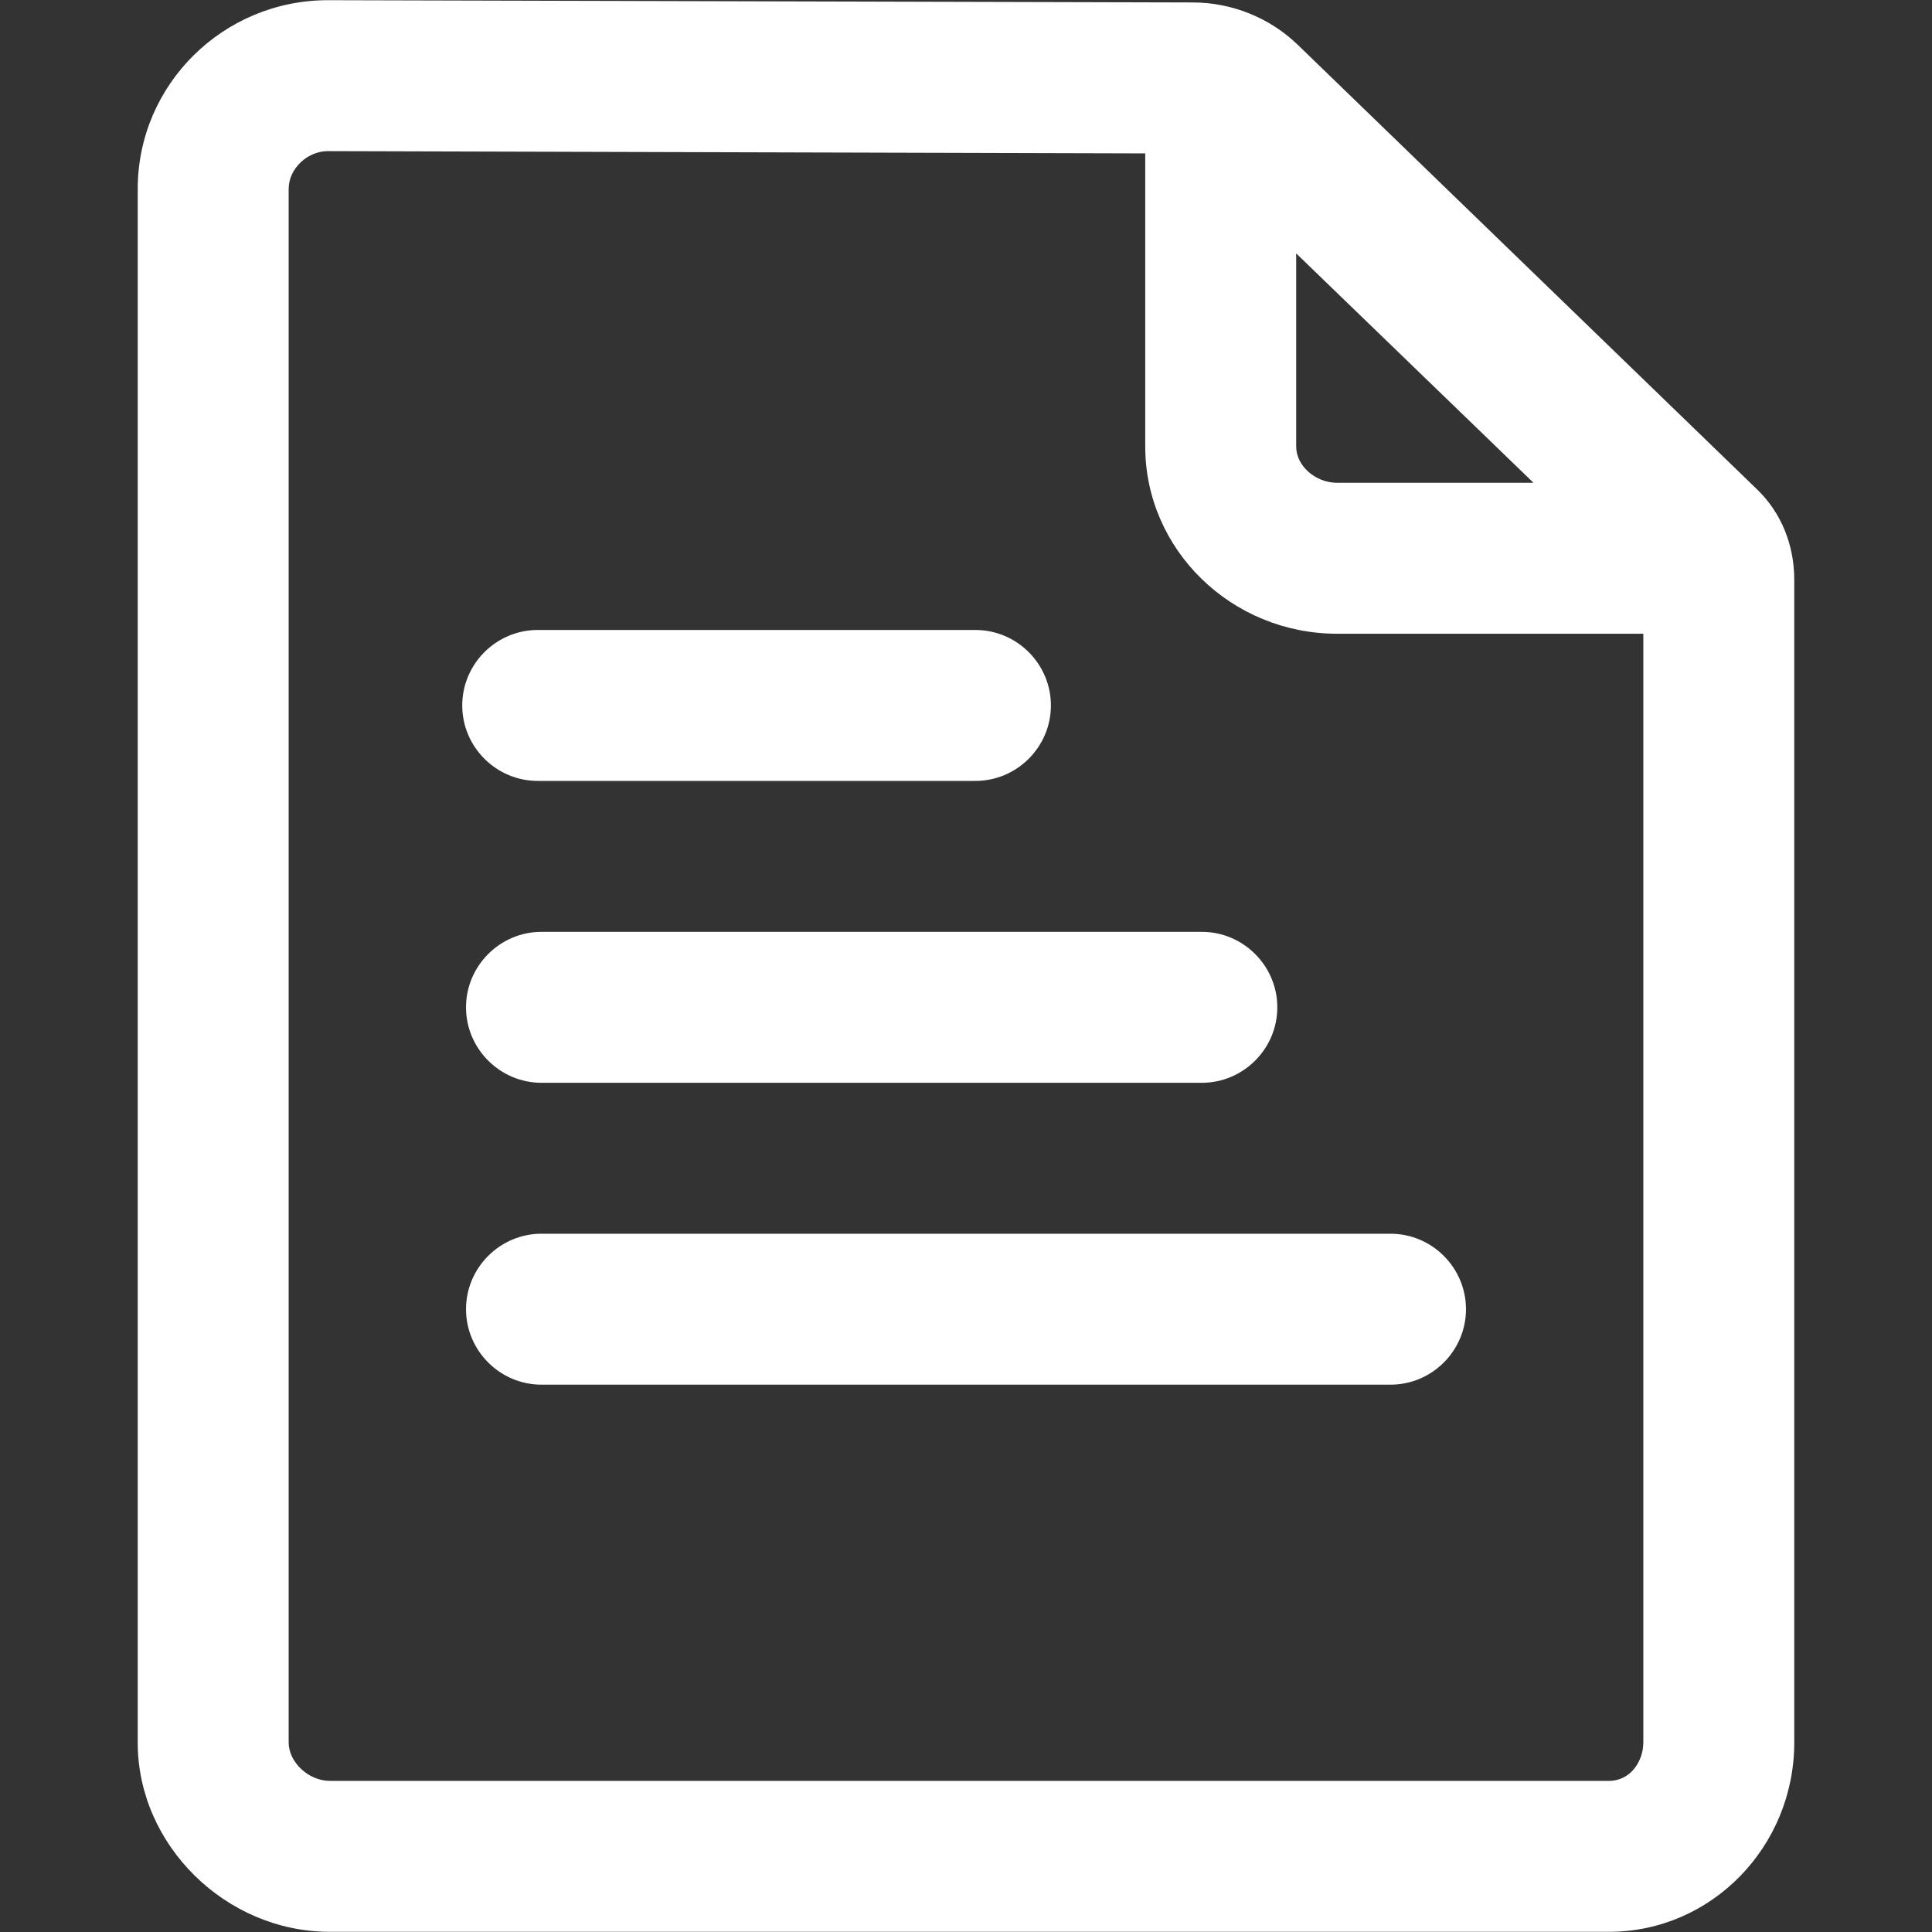
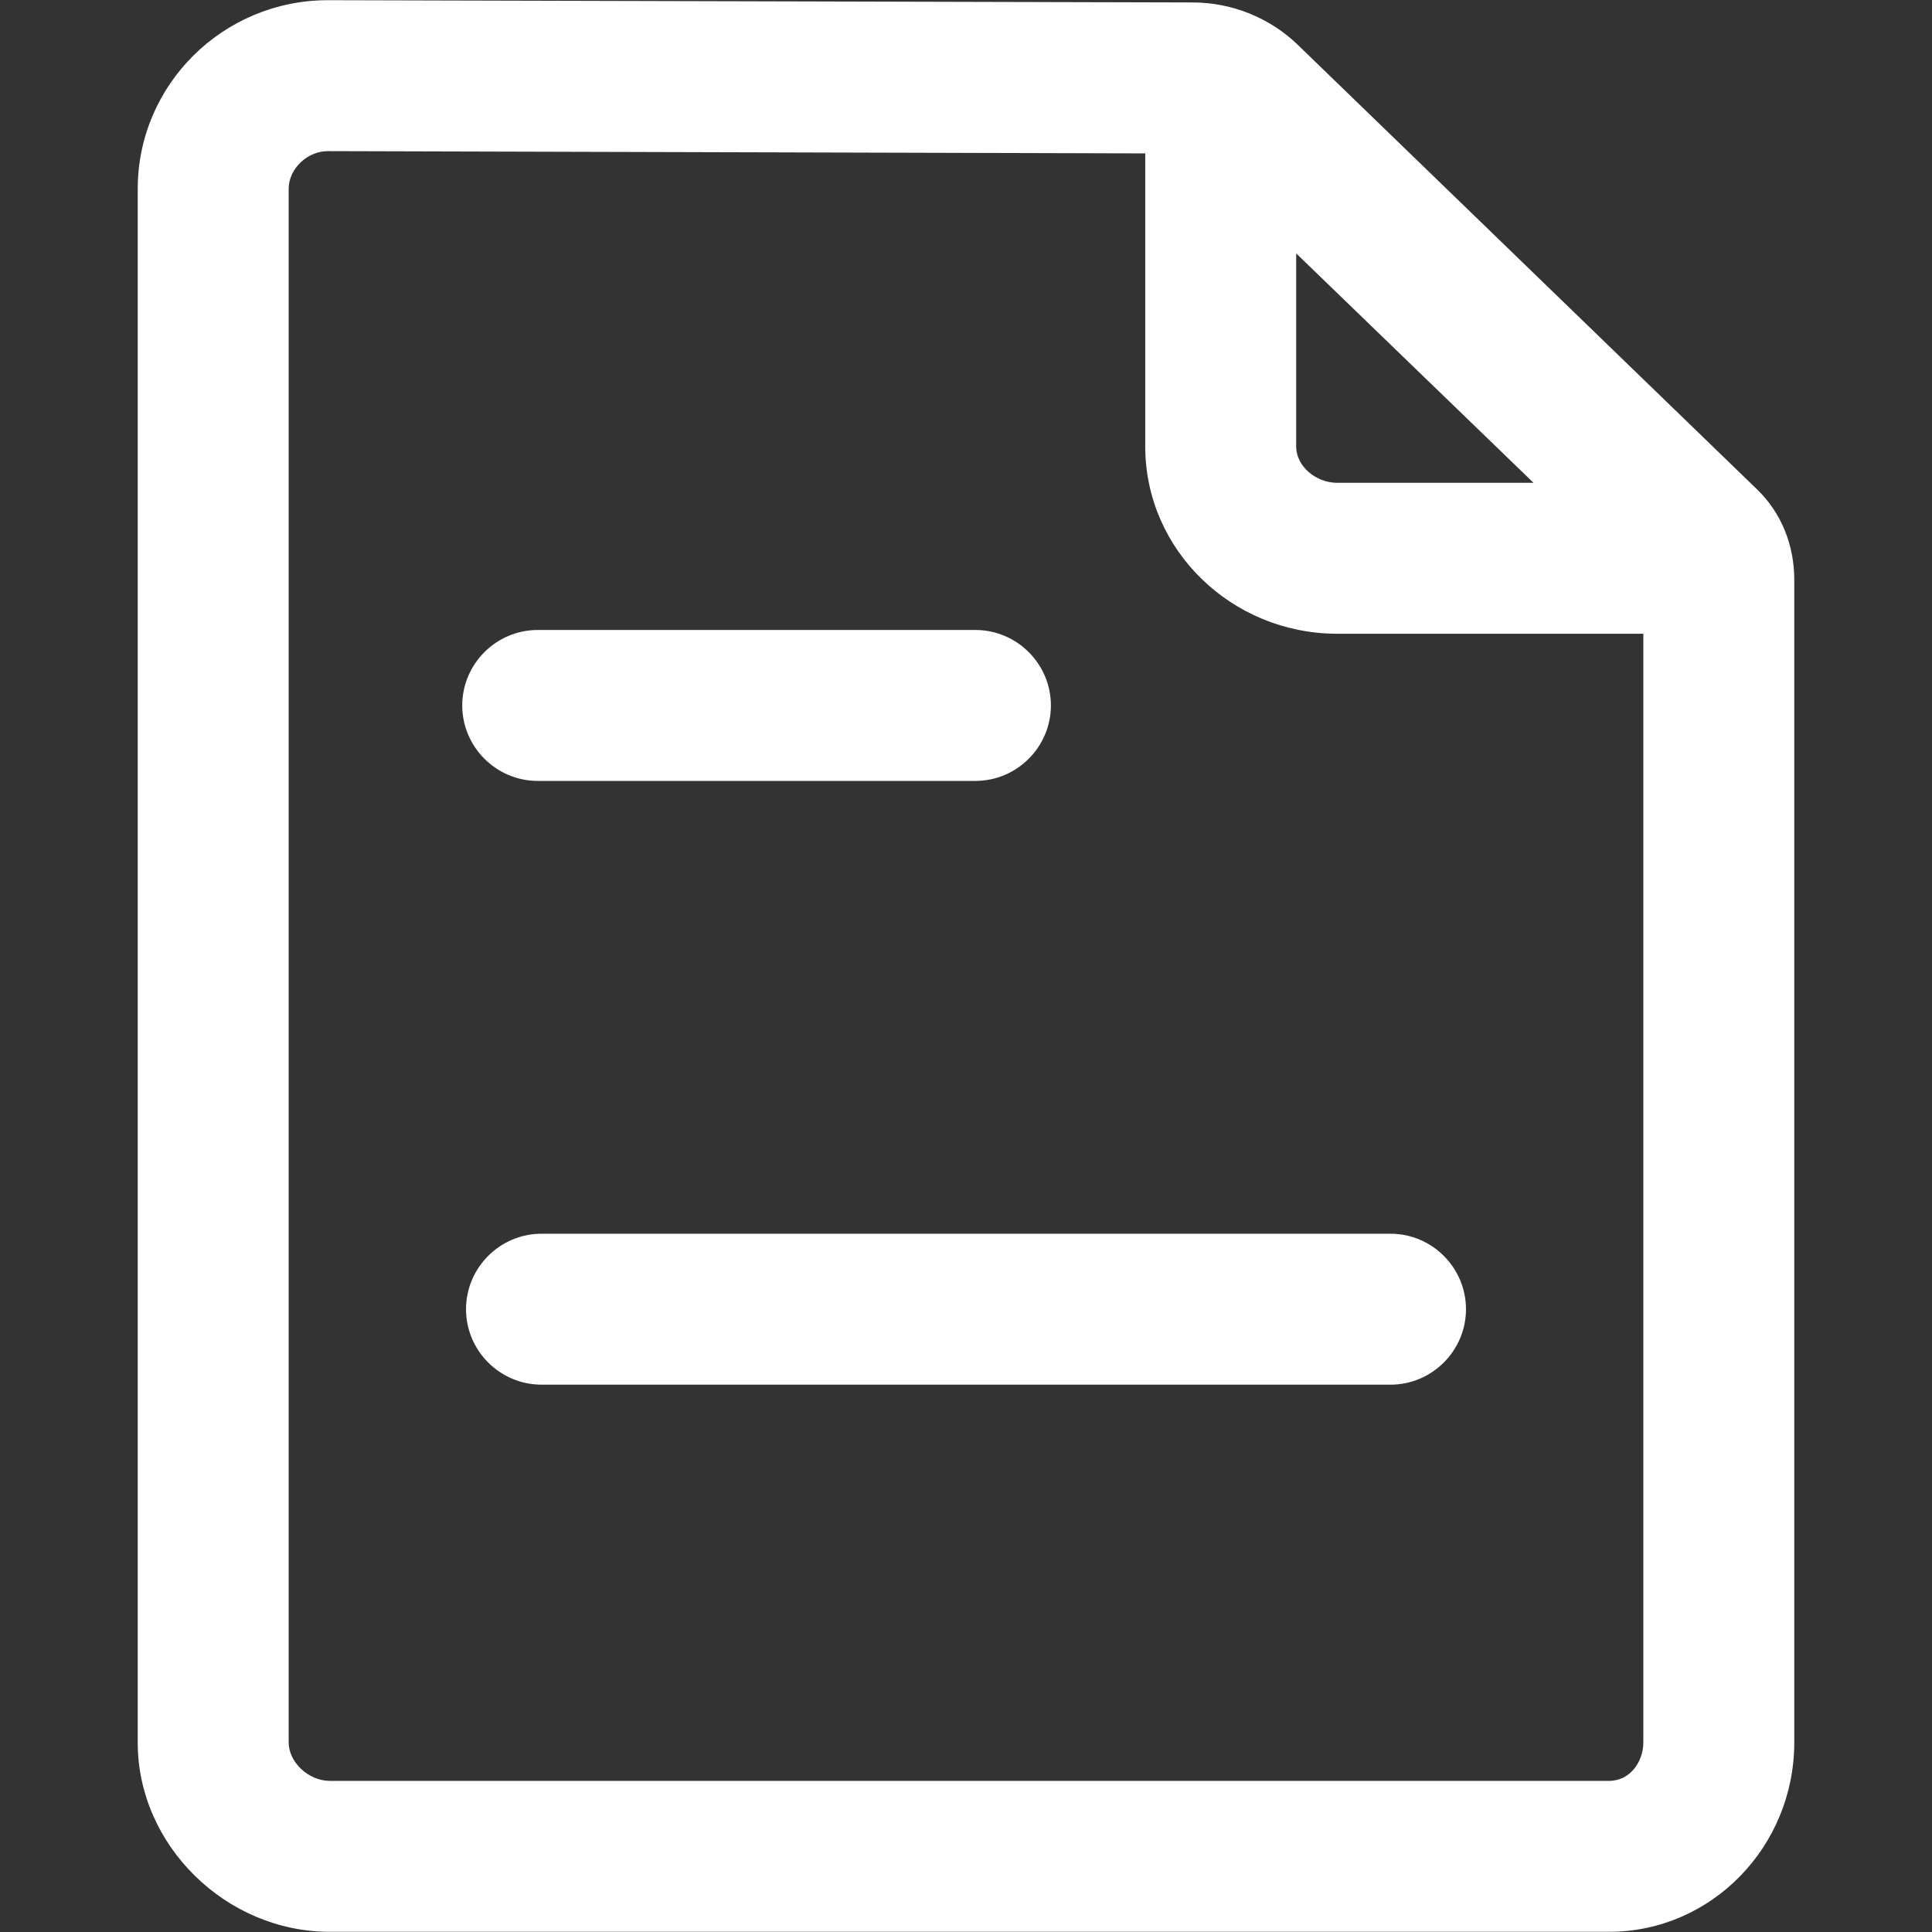
<svg xmlns="http://www.w3.org/2000/svg" version="1.1" width="512px" height="512px" viewBox="0,0,256,256">
  <rect x="0" y="0" width="256" height="256" fill="#333333" stroke="none" />
  <g fill="none" fill-rule="nonzero" stroke="none" stroke-width="1" stroke-linecap="butt" stroke-linejoin="miter" stroke-miterlimit="10" stroke-dasharray="" stroke-dashoffset="0" font-family="none" font-weight="none" font-size="none" text-anchor="none" style="mix-blend-mode: normal">
    <g transform="translate(-0.75,-0.025) scale(0.5,0.5)">
      <g id="XMLID_74_">
-         <path d="M355.9,128h52l-62.9,-60.8v51.3c0,5 5.1,9.5 10.9,9.5z" id="XMLID_170_" fill="none" />
-         <path d="M355.9,168c-28.1,0 -50.9,-22.2 -50.9,-49.6v-77.7l-216.6,-0.6c-5.5,0 -10.4,4.7 -10.4,10v411.8c0,5.2 5.3,10.2 10.9,10.2h339c5.7,0 9.1,-5.2 9.1,-10.2v-293.9zM320,247c11,0 20,9 20,20c0,11 -9,20 -20,20h-175c-11,0 -20,-9 -20,-20c0,-11 9,-20 20,-20zM144,167h116c11,0 20,9 20,20c0,11 -9,20 -20,20h-116c-11,0 -20,-9 -20,-20c0,-11 9,-20 20,-20zM370,367h-225c-11,0 -20,-9 -20,-20c0,-11 9,-20 20,-20h225c11,0 20,9 20,20c0,11 -9,20 -20,20z" id="XMLID_174_" fill="none" />
        <path d="M467.2,129.8l-121.7,-117.8c-7.4,-7.2 -17.5,-11.3 -27.9,-11.3l-229.2,-0.6c-27.8,0 -50.4,22.4 -50.4,50v411.8c0,27.1 23.3,50.1 50.9,50.1h339c27.1,0 49.1,-22.5 49.1,-50.2v-308.1c0,-9.3 -3.5,-17.8 -9.8,-23.9zM345,67.2l62.9,60.8h-52c-5.8,0 -10.9,-4.5 -10.9,-9.6zM427.9,472h-339c-5.6,0 -10.9,-4.9 -10.9,-10.2v-411.7c0,-5.3 4.9,-10 10.4,-10l216.6,0.6v77.7c0,27.3 22.8,49.6 50.9,49.6h81.1v293.8c0,5 -3.4,10.2 -9.1,10.2z" id="XMLID_488_" fill="#ffffff" />
-         <path d="M125,267c0,11 9,20 20,20h175c11,0 20,-9 20,-20c0,-11 -9,-20 -20,-20h-175c-11,0 -20,9 -20,20z" id="XMLID_490_" fill="#ffffff" />
        <path d="M144,207h116c11,0 20,-9 20,-20c0,-11 -9,-20 -20,-20h-116c-11,0 -20,9 -20,20c0,11 9,20 20,20z" id="XMLID_491_" fill="#ffffff" />
        <path d="M370,327h-225c-11,0 -20,9 -20,20c0,11 9,20 20,20h225c11,0 20,-9 20,-20c0,-11 -9,-20 -20,-20z" id="XMLID_492_" fill="#ffffff" />
      </g>
    </g>
  </g>
</svg>